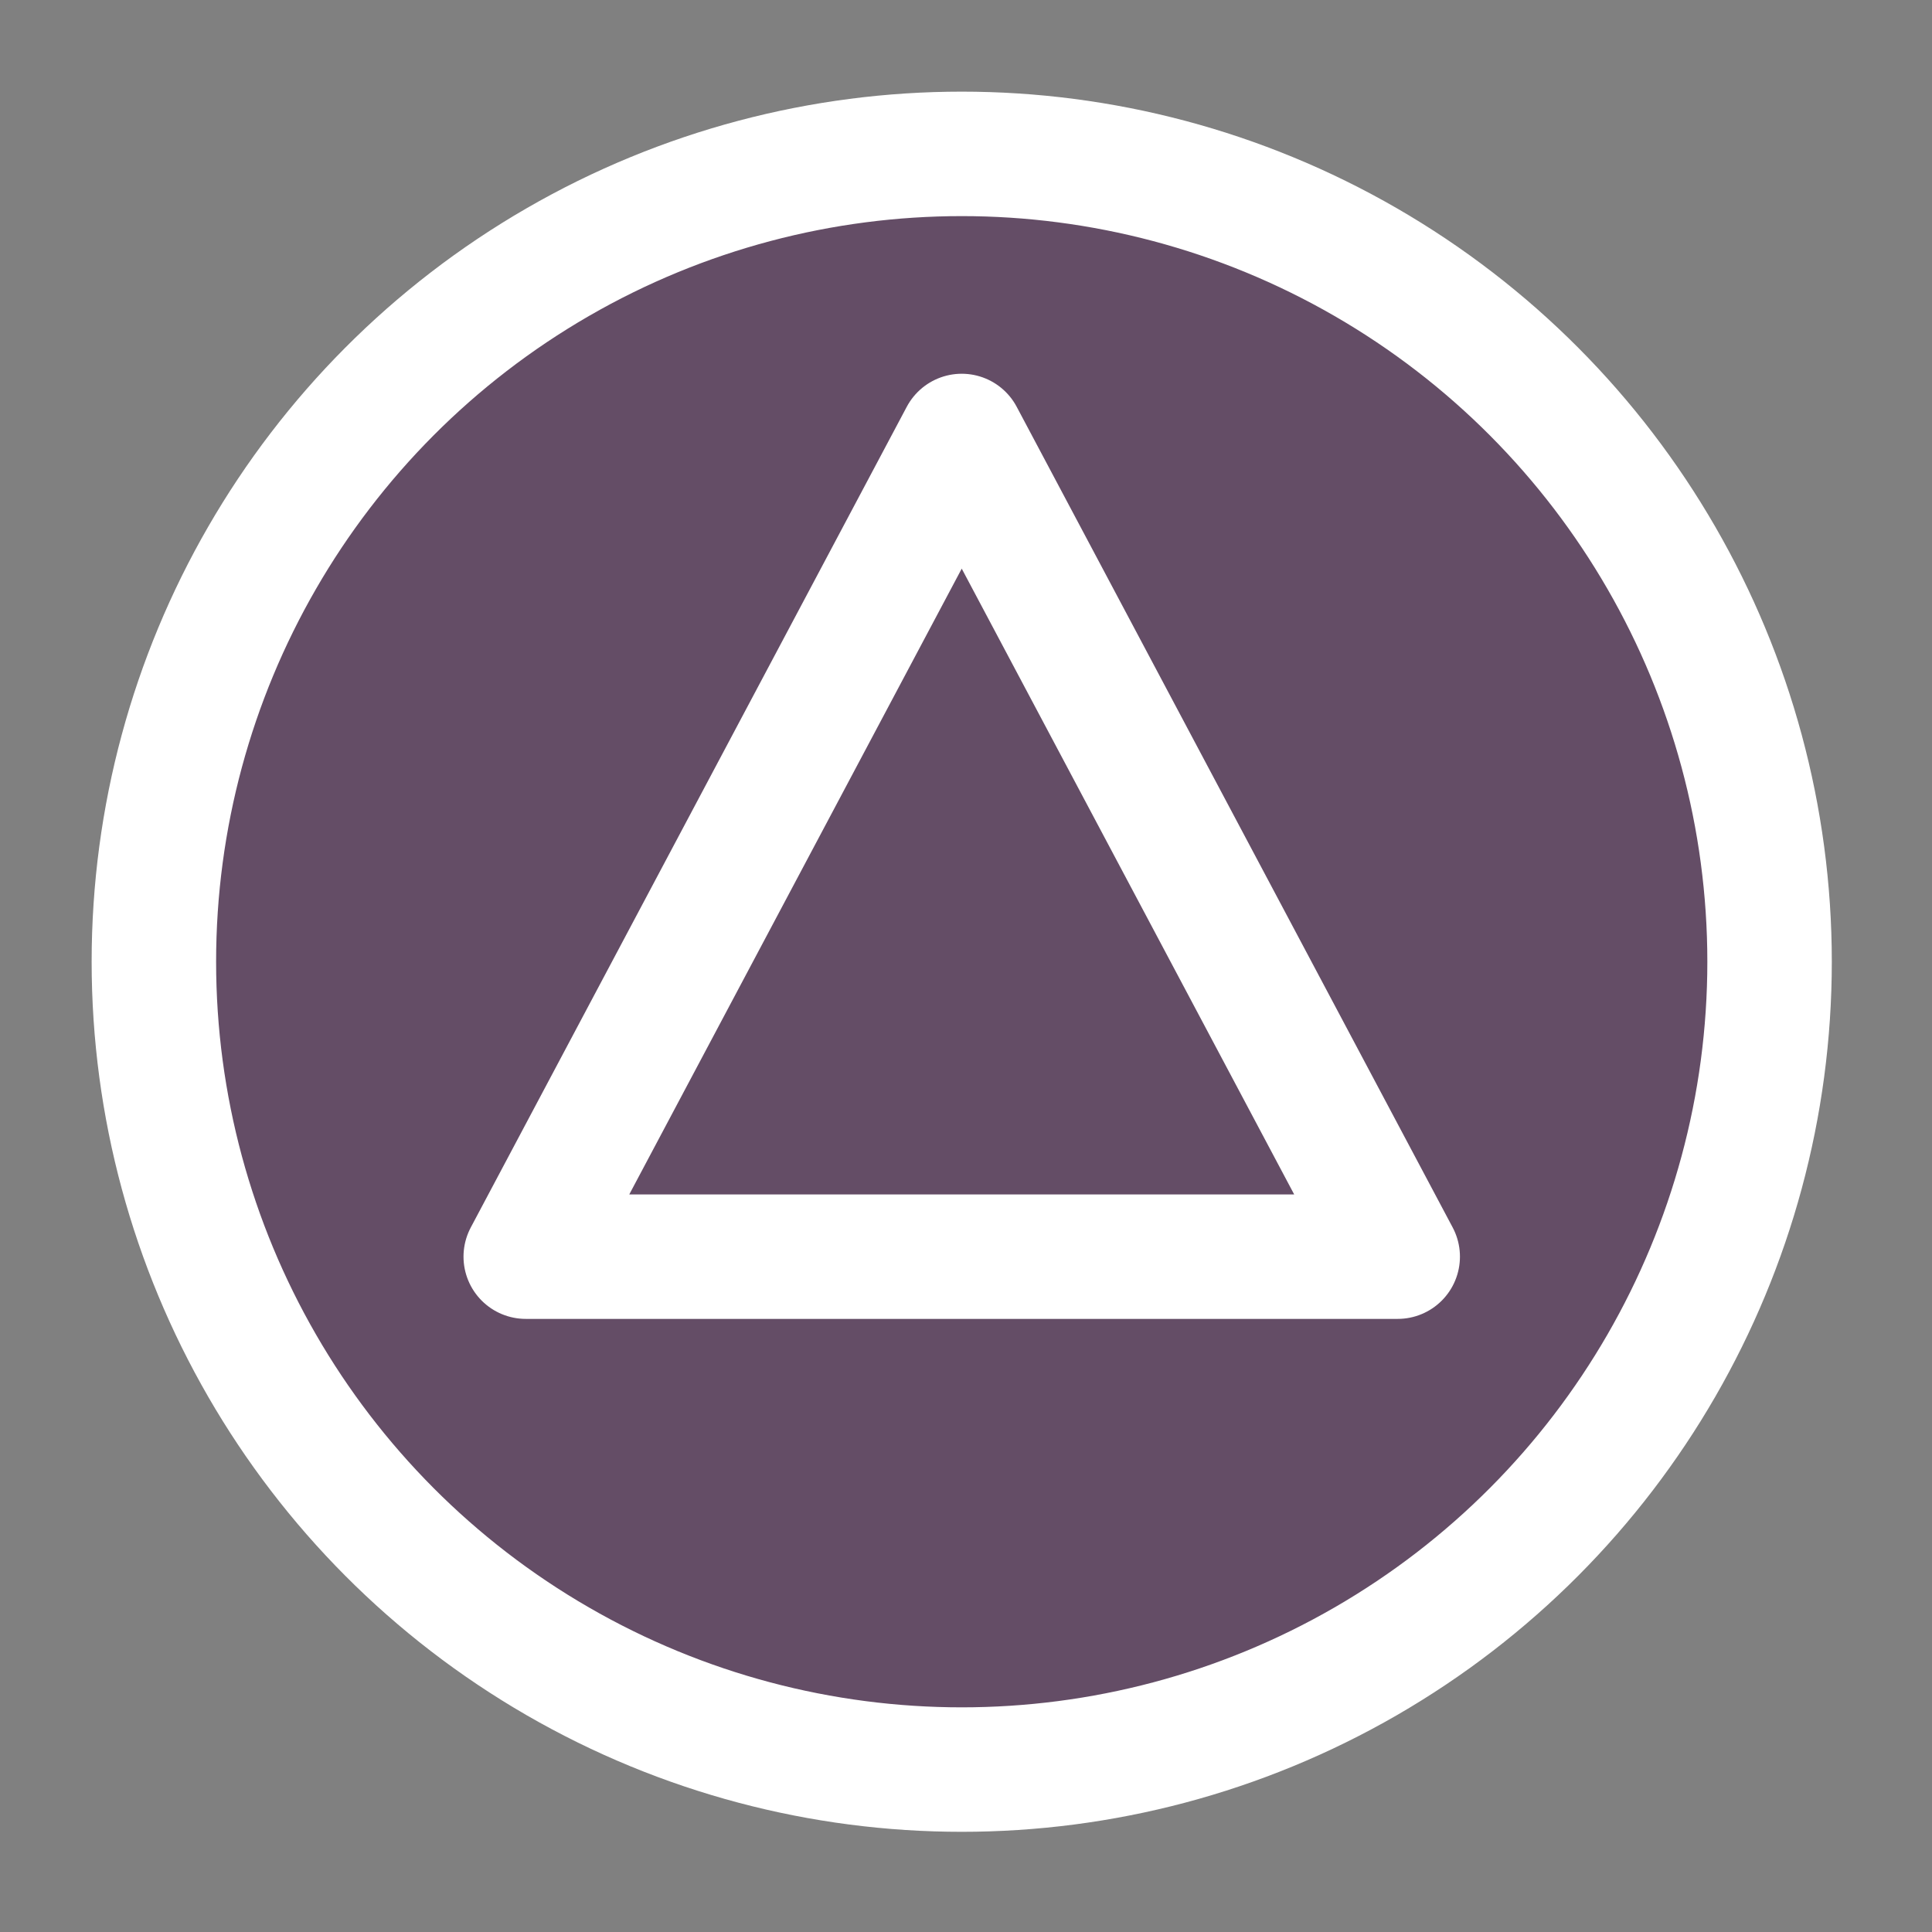
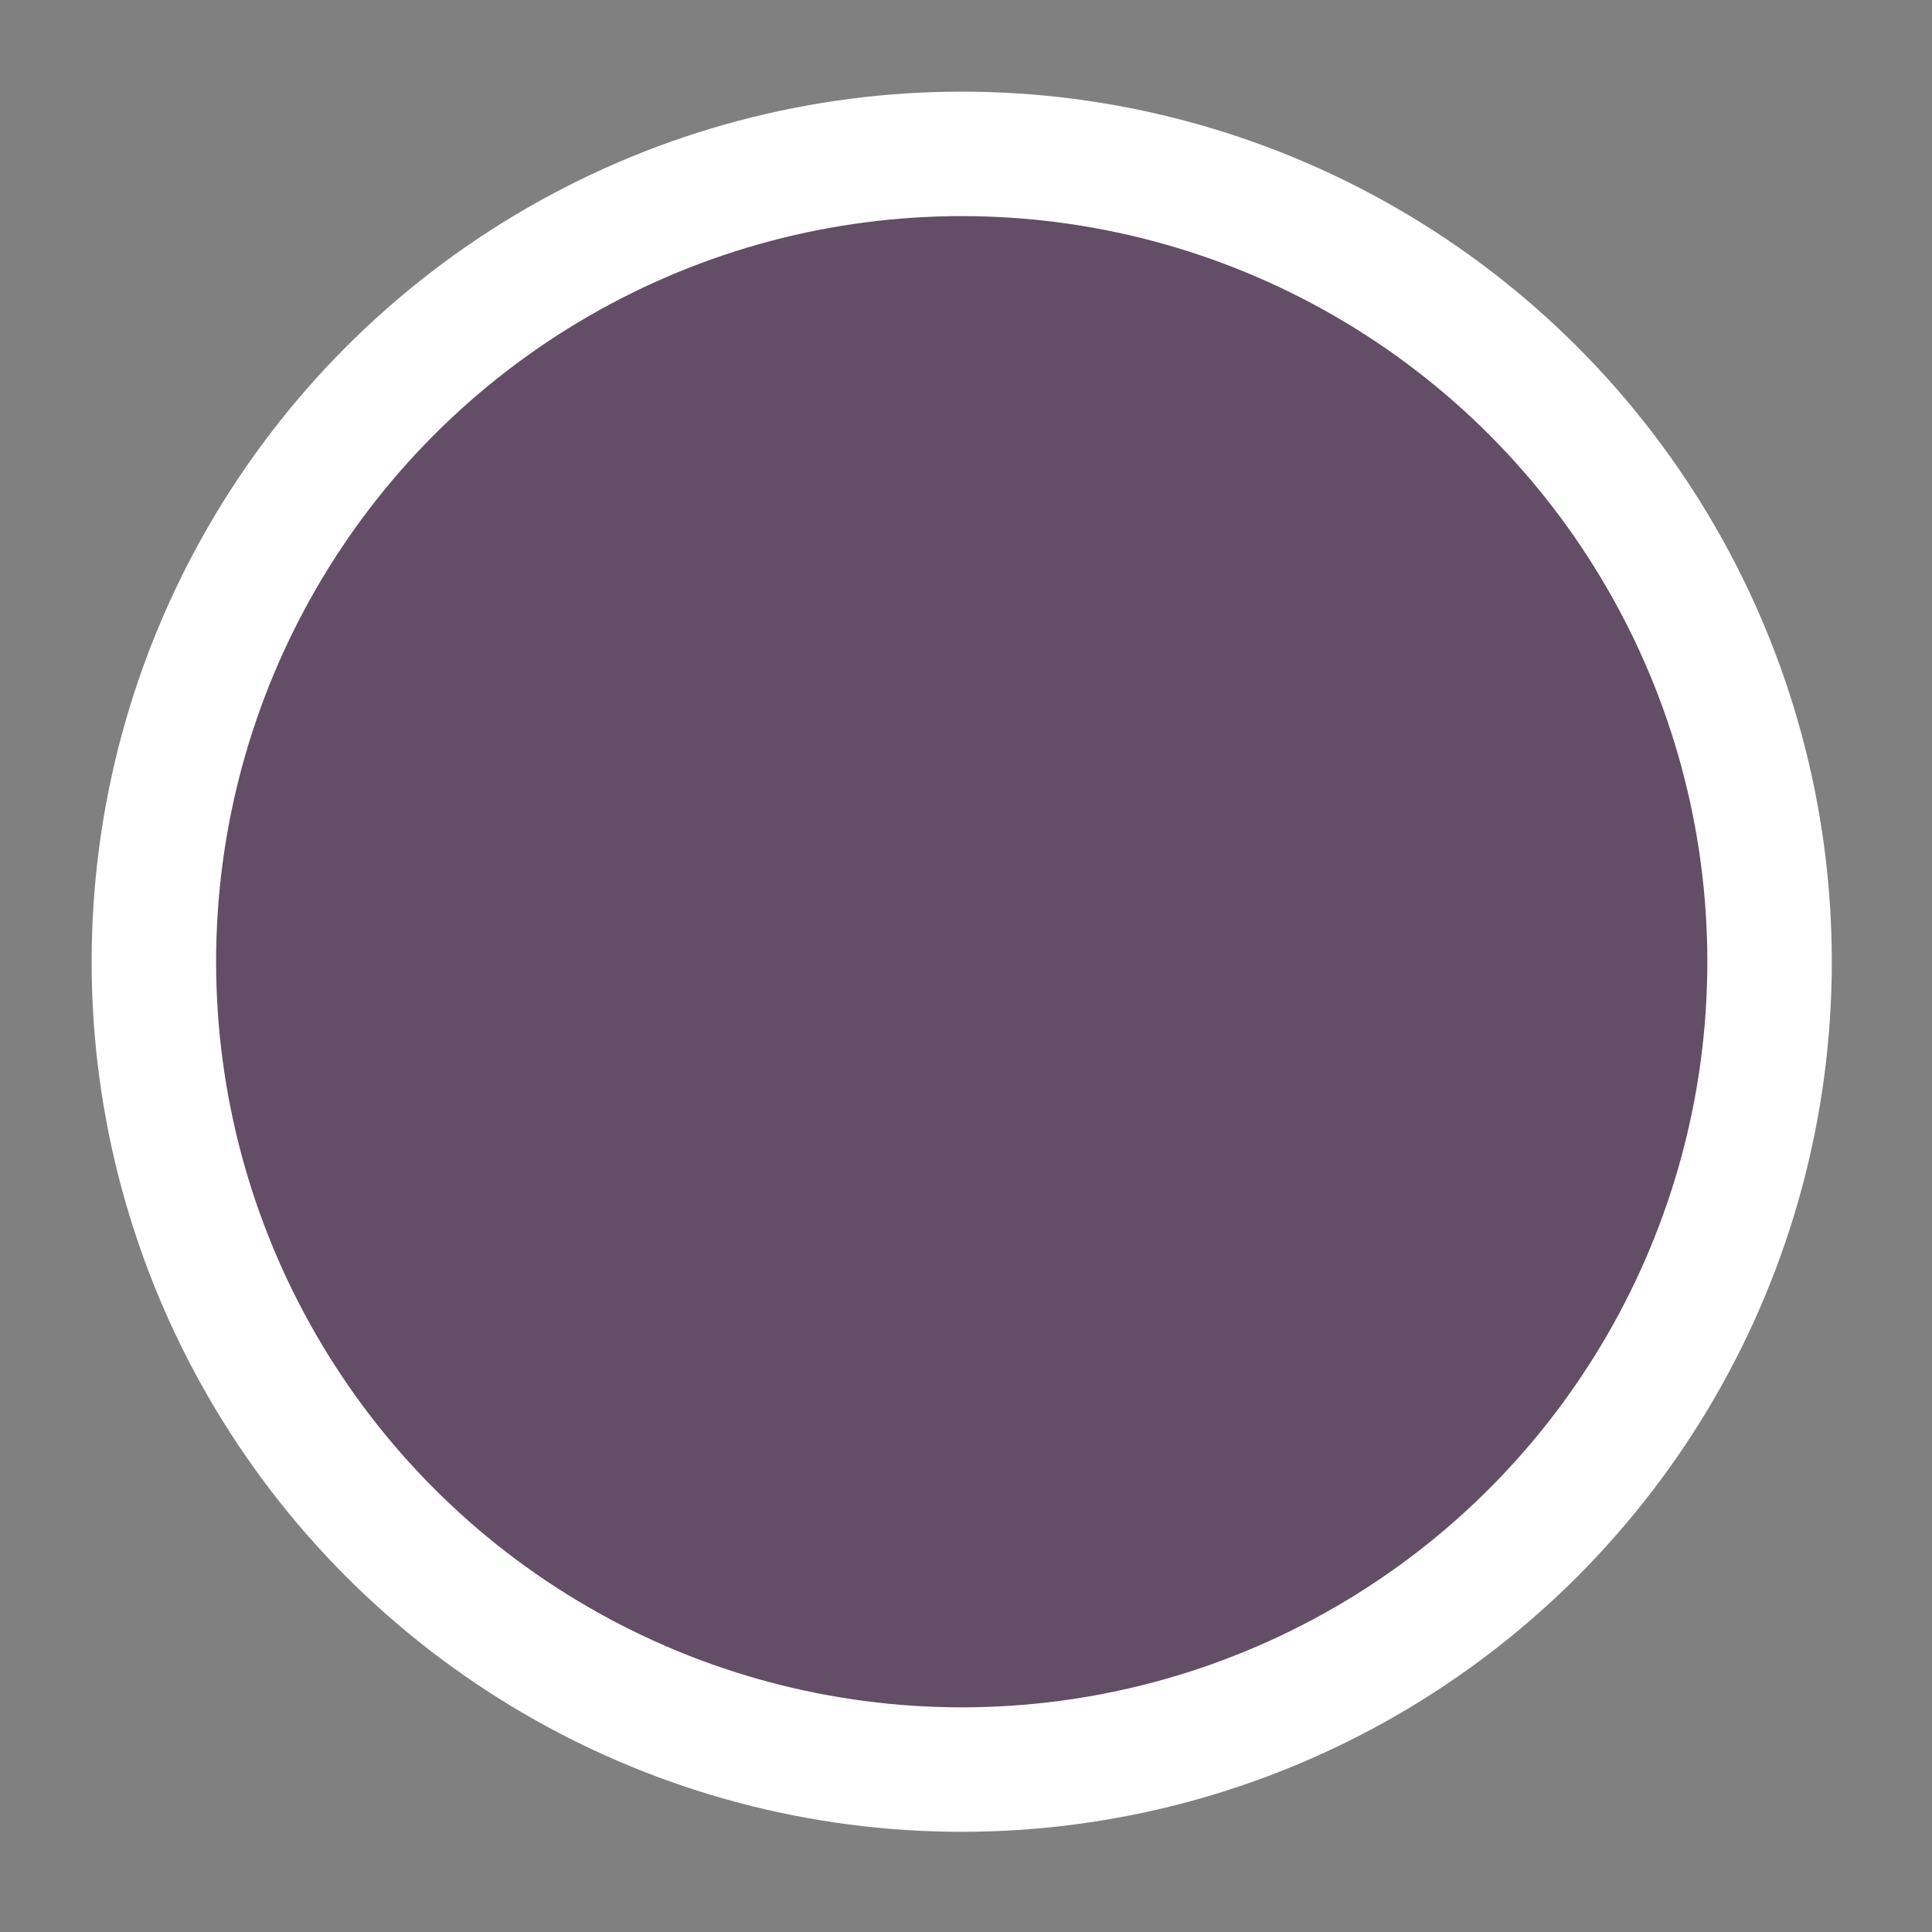
<svg xmlns="http://www.w3.org/2000/svg" width="100%" height="100%" viewBox="0 0 113 113" version="1.1" xml:space="preserve" style="fill-rule:evenodd;clip-rule:evenodd;stroke-linecap:round;stroke-linejoin:round;stroke-miterlimit:1.5;">
  <rect x="0" y="0" width="113" height="113" fill="#808080" stroke="none" />
  <g id="Layer1">
    <circle cx="56.25" cy="56.25" r="47.25" style="fill:#644d66;stroke:#fff;stroke-width:7.28px;" />
-     <path d="M56.25,25.5l25.5,48l-51,-0l25.5,-48Z" style="fill:#644d66;stroke:#fff;stroke-width:7.28px;" />
  </g>
</svg>